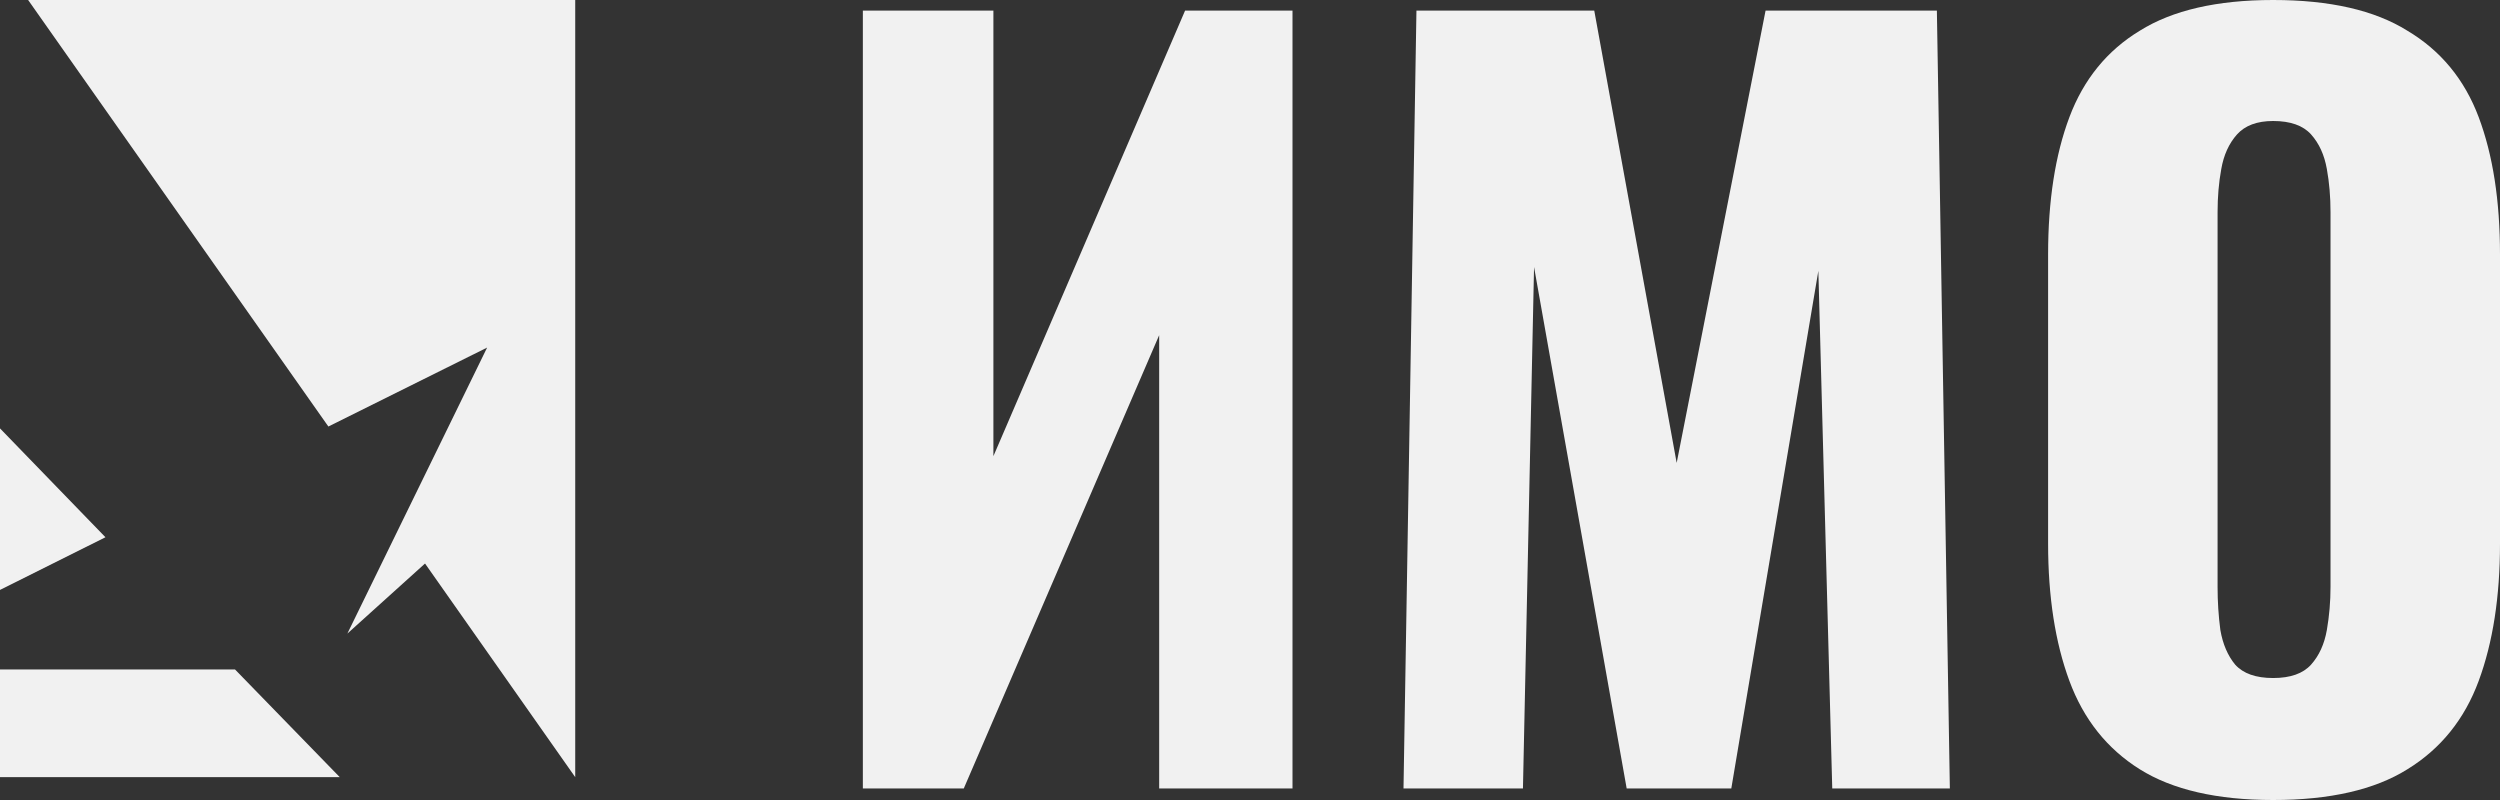
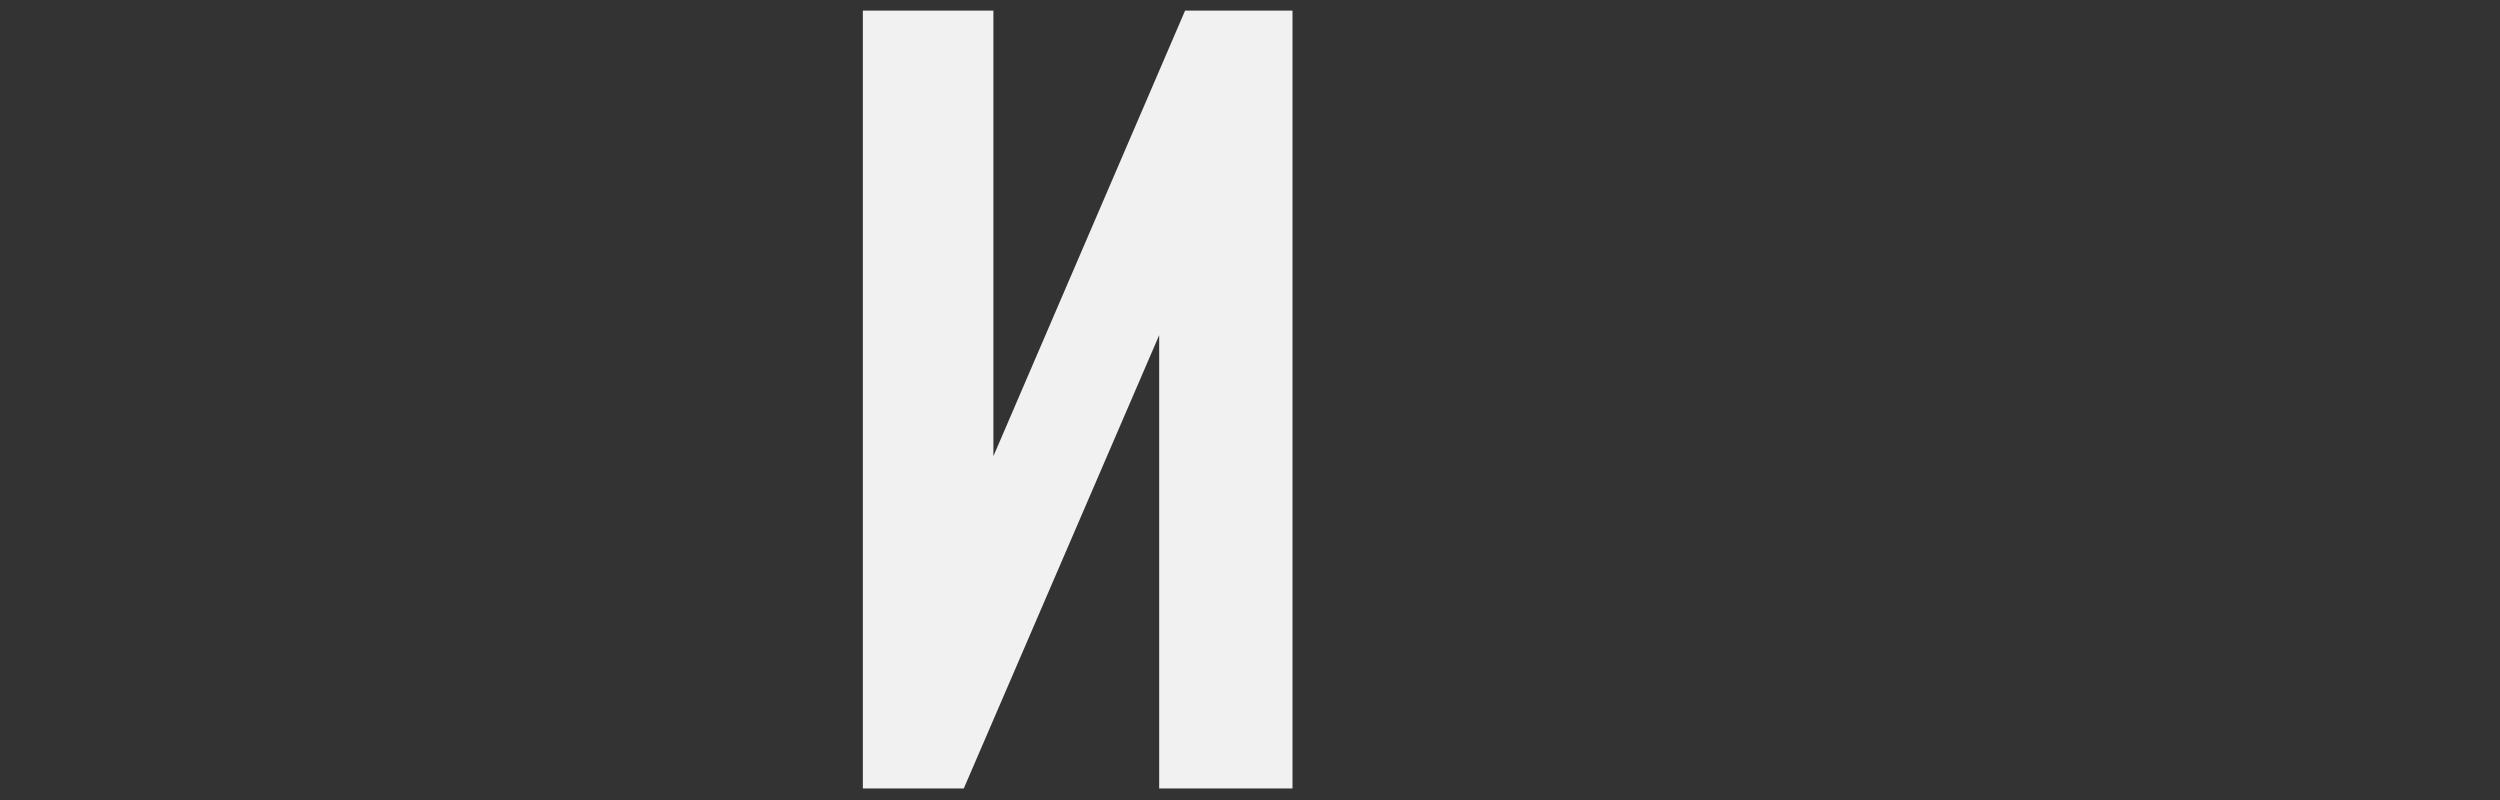
<svg xmlns="http://www.w3.org/2000/svg" width="100" height="32" viewBox="0 0 100 32" fill="none">
  <rect x="0" y="0" width="100" height="32" fill="#333333" stroke="none" />
-   <path fill-rule="evenodd" clip-rule="evenodd" d="M0 26.778V31.086H13.59L9.4 26.778H0ZM0 17.136V23.597L4.218 21.49L0 17.136ZM23.009 0H1.125L13.135 17.061L19.485 13.903C17.626 17.715 15.762 21.529 13.894 25.344L17.001 22.541L23.009 31.086V0Z" fill="#F1F1F1" />
  <path d="M34.514 31.539V0.423H39.736V18.247L47.404 0.423H51.7V31.539H46.367V13.407L38.551 31.539H34.514Z" fill="#F1F1F1" />
-   <path d="M56.14 31.539L56.658 0.423H63.77L67.067 18.516L70.623 0.423H77.475L77.994 31.539H73.29L72.734 10.833L69.252 31.539H65.067L61.362 10.68L60.918 31.539H56.14Z" fill="#F1F1F1" />
-   <path d="M90.925 32C88.678 32 86.9 31.59 85.591 30.771C84.283 29.951 83.344 28.773 82.776 27.236C82.208 25.7 81.924 23.869 81.924 21.743V10.18C81.924 8.029 82.208 6.198 82.776 4.687C83.344 3.176 84.283 2.023 85.591 1.229C86.9 0.41 88.678 0 90.925 0C93.197 0 94.987 0.41 96.296 1.229C97.629 2.023 98.58 3.176 99.148 4.687C99.716 6.198 100 8.029 100 10.18V21.743C100 23.869 99.716 25.7 99.148 27.236C98.58 28.773 97.629 29.951 96.296 30.771C94.987 31.59 93.197 32 90.925 32ZM90.925 27.121C91.616 27.121 92.123 26.942 92.444 26.584C92.765 26.225 92.975 25.764 93.074 25.201C93.172 24.637 93.221 24.061 93.221 23.472V8.49C93.221 7.875 93.172 7.299 93.074 6.761C92.975 6.198 92.765 5.737 92.444 5.378C92.123 5.02 91.616 4.84 90.925 4.84C90.283 4.84 89.802 5.02 89.48 5.378C89.159 5.737 88.949 6.198 88.851 6.761C88.752 7.299 88.703 7.875 88.703 8.49V23.472C88.703 24.061 88.74 24.637 88.814 25.201C88.912 25.764 89.11 26.225 89.406 26.584C89.728 26.942 90.234 27.121 90.925 27.121Z" fill="#F1F1F1" />
</svg>